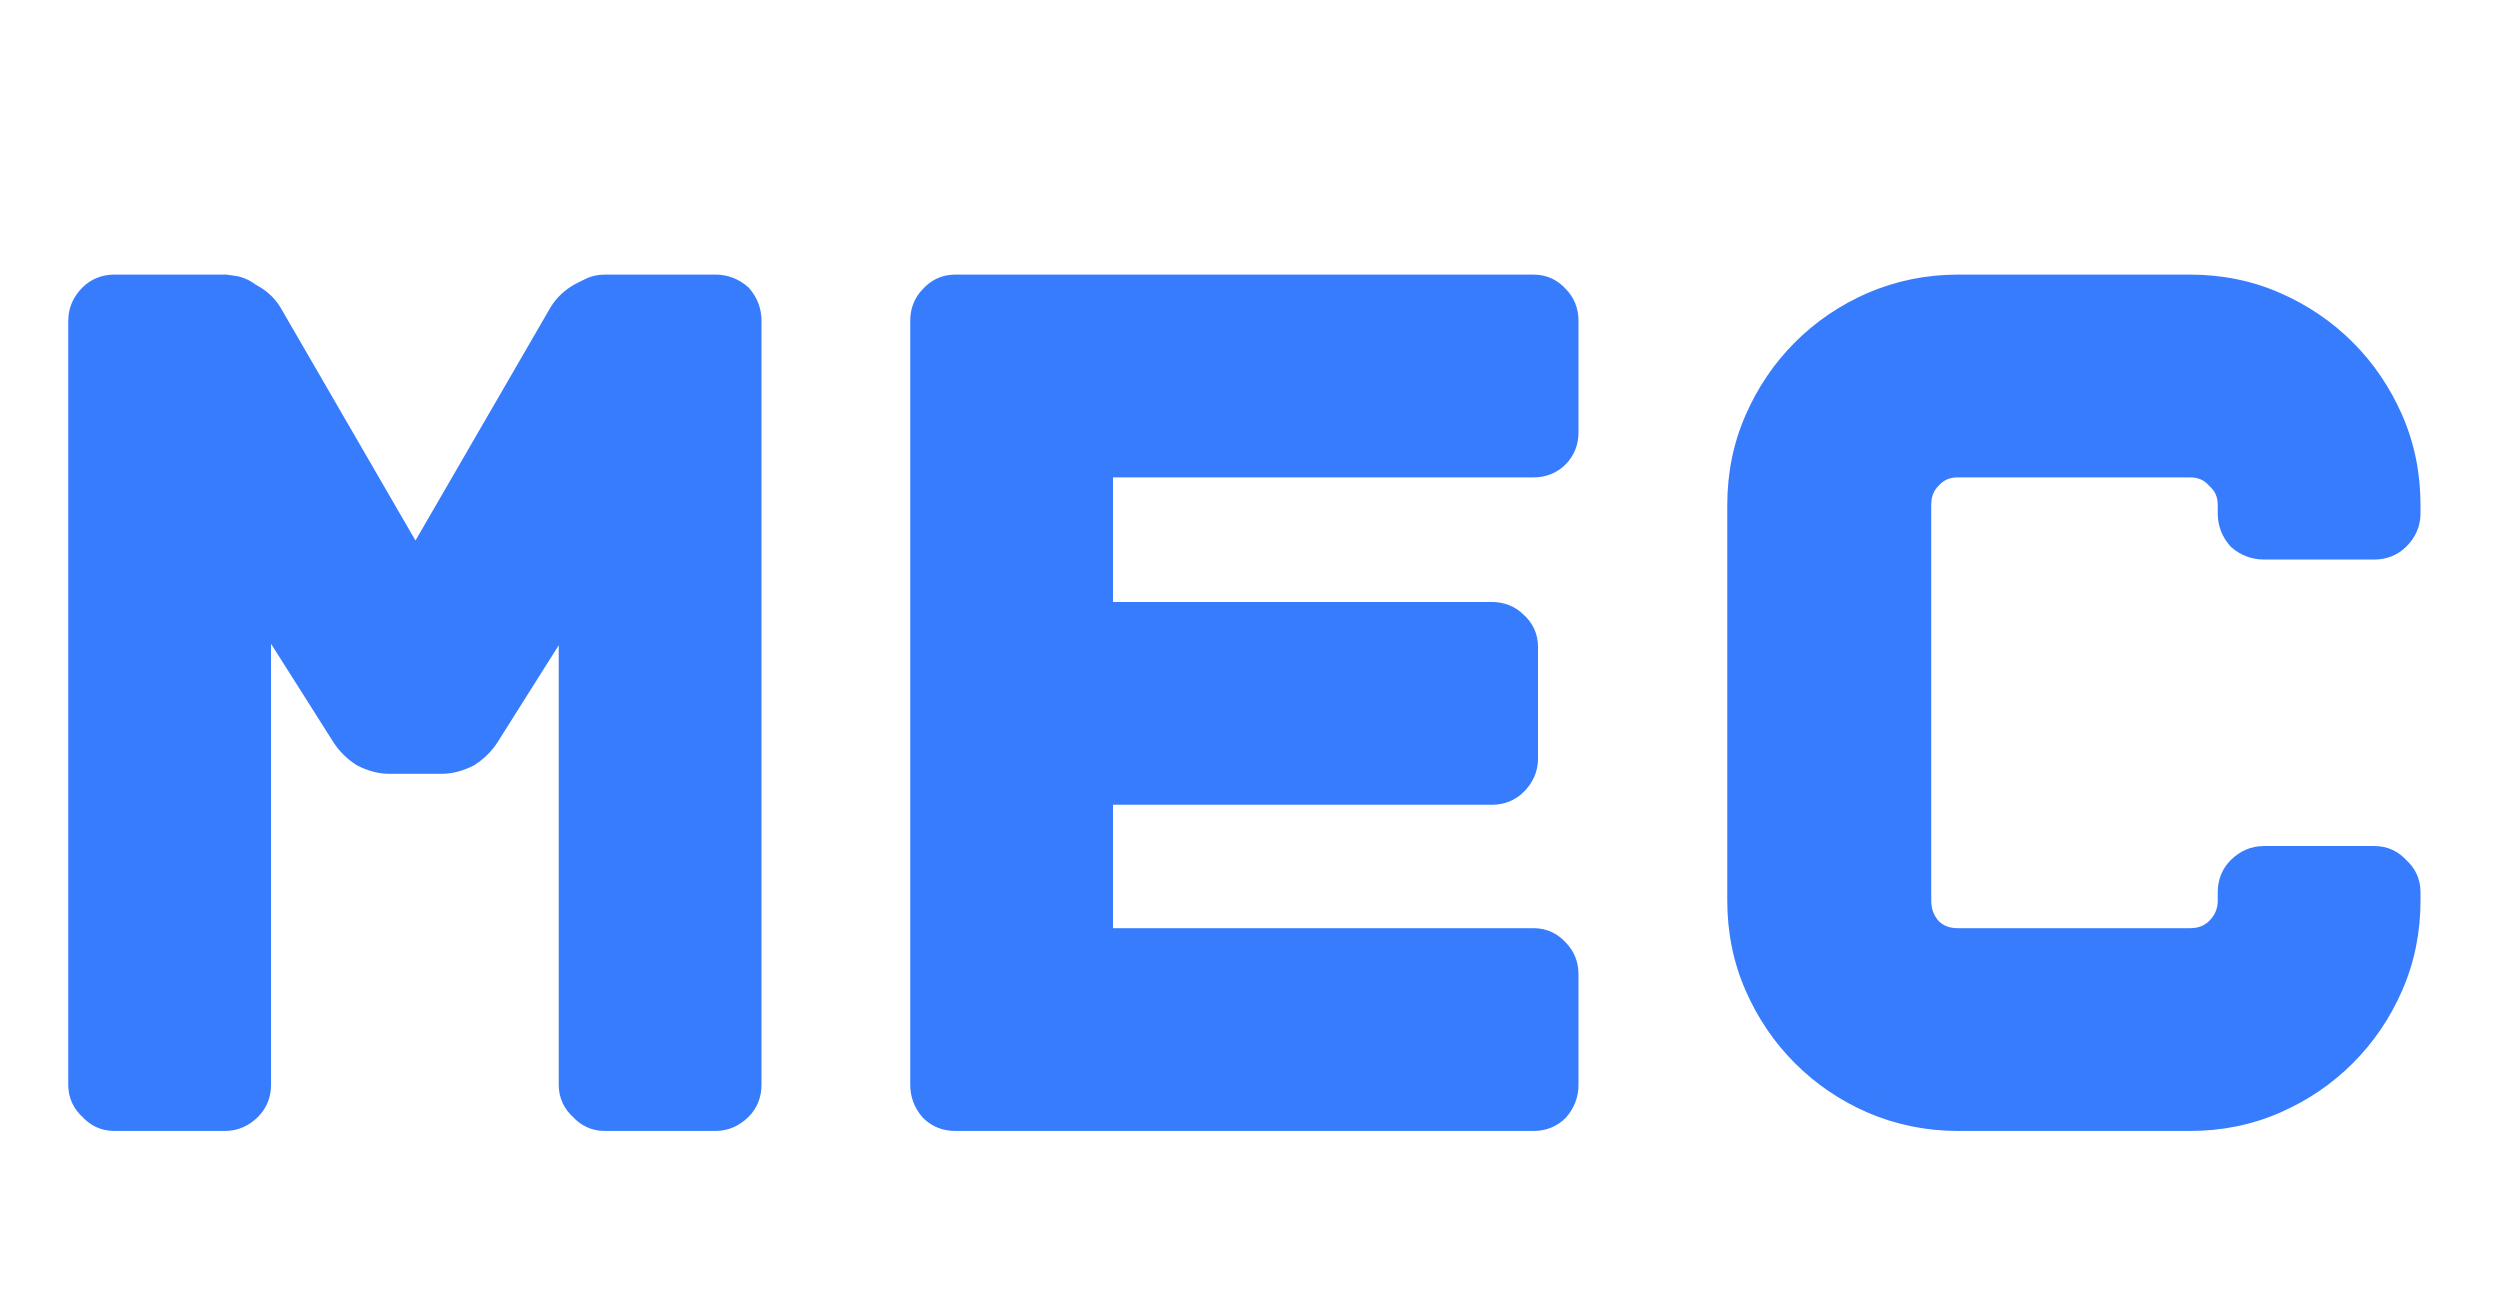
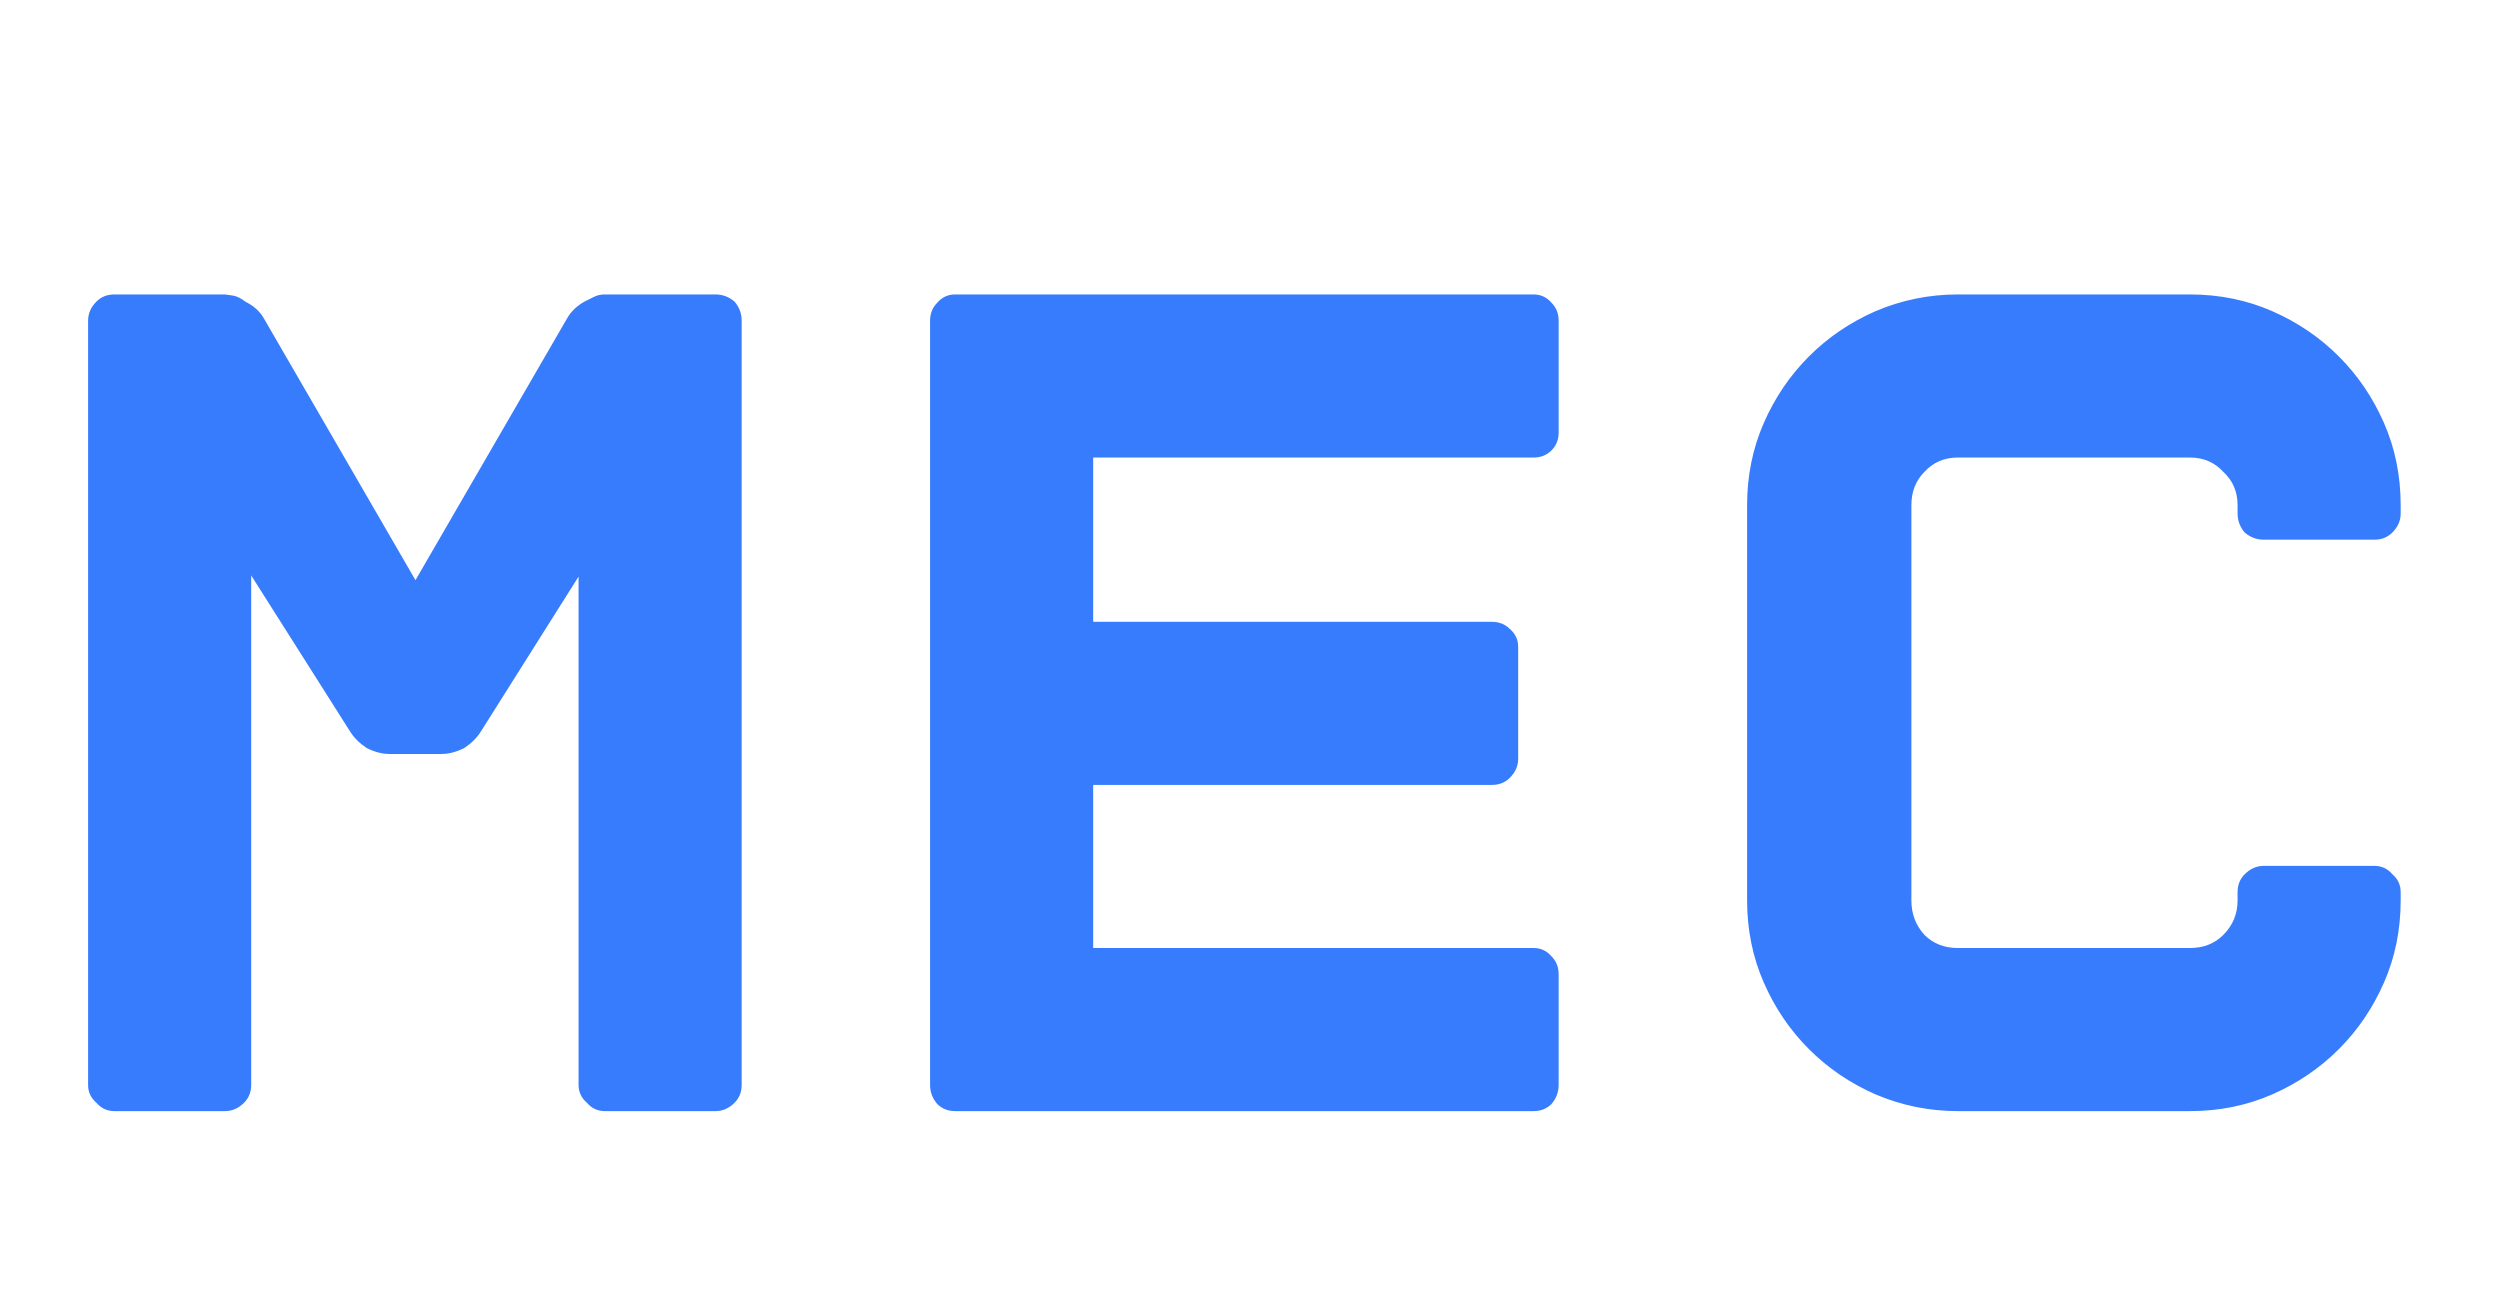
<svg xmlns="http://www.w3.org/2000/svg" width="63" height="33" viewBox="0 0 63 33" fill="none">
  <path d="M18.03 7.42C18.21 7.42 18.37 7.48 18.51 7.6C18.63 7.74 18.69 7.9 18.69 8.08V27.34C18.69 27.52 18.63 27.67 18.51 27.79C18.37 27.93 18.21 28 18.03 28H15.24C15.06 28 14.91 27.93 14.79 27.79C14.65 27.67 14.58 27.52 14.58 27.34V14.53L12.12 18.43C12.02 18.59 11.88 18.73 11.7 18.85C11.5 18.95 11.31 19 11.13 19H9.81C9.63 19 9.44 18.95 9.24 18.85C9.06 18.73 8.92 18.59 8.82 18.43L6.33 14.5V27.34C6.33 27.52 6.27 27.67 6.15 27.79C6.01 27.93 5.85 28 5.67 28H2.88C2.7 28 2.55 27.93 2.43 27.79C2.29 27.67 2.22 27.52 2.22 27.34V8.08C2.22 7.9 2.29 7.74 2.43 7.6C2.55 7.48 2.7 7.42 2.88 7.42H5.67L5.88 7.45C5.98 7.47 6.08 7.52 6.18 7.6C6.38 7.7 6.53 7.83 6.63 7.99L10.47 14.62L14.31 7.99C14.41 7.83 14.55 7.7 14.73 7.6L14.97 7.48C15.05 7.44 15.14 7.42 15.24 7.42H18.03ZM39.278 10.9C39.278 11.08 39.218 11.23 39.098 11.35C38.978 11.47 38.828 11.53 38.648 11.53H27.548V15.67H37.598C37.778 15.67 37.928 15.73 38.048 15.85C38.188 15.97 38.258 16.12 38.258 16.3V19.12C38.258 19.3 38.188 19.46 38.048 19.6C37.928 19.72 37.778 19.78 37.598 19.78H27.548V23.89H38.648C38.828 23.89 38.978 23.96 39.098 24.1C39.218 24.22 39.278 24.37 39.278 24.55V27.34C39.278 27.52 39.218 27.68 39.098 27.82C38.978 27.94 38.828 28 38.648 28H24.068C23.888 28 23.738 27.94 23.618 27.82C23.498 27.68 23.438 27.52 23.438 27.34V8.08C23.438 7.9 23.498 7.75 23.618 7.63C23.738 7.49 23.888 7.42 24.068 7.42H38.648C38.828 7.42 38.978 7.49 39.098 7.63C39.218 7.75 39.278 7.9 39.278 8.08V10.9ZM57.047 13.6C56.867 13.6 56.707 13.54 56.567 13.42C56.447 13.28 56.387 13.12 56.387 12.94V12.73C56.387 12.39 56.267 12.11 56.027 11.89C55.807 11.65 55.527 11.53 55.187 11.53H49.337C48.997 11.53 48.717 11.65 48.497 11.89C48.277 12.11 48.167 12.39 48.167 12.73V22.69C48.167 23.03 48.277 23.32 48.497 23.56C48.717 23.78 48.997 23.89 49.337 23.89H55.187C55.527 23.89 55.807 23.78 56.027 23.56C56.267 23.32 56.387 23.03 56.387 22.69V22.48C56.387 22.3 56.447 22.15 56.567 22.03C56.707 21.89 56.867 21.82 57.047 21.82H59.837C60.017 21.82 60.167 21.89 60.287 22.03C60.427 22.15 60.497 22.3 60.497 22.48V22.69C60.497 23.43 60.357 24.12 60.077 24.76C59.797 25.4 59.417 25.96 58.937 26.44C58.457 26.92 57.897 27.3 57.257 27.58C56.617 27.86 55.927 28 55.187 28H49.337C48.617 28 47.927 27.86 47.267 27.58C46.627 27.3 46.067 26.92 45.587 26.44C45.107 25.96 44.727 25.4 44.447 24.76C44.167 24.12 44.027 23.43 44.027 22.69V12.73C44.027 11.99 44.167 11.3 44.447 10.66C44.727 10.02 45.107 9.46 45.587 8.98C46.067 8.5 46.627 8.12 47.267 7.84C47.927 7.56 48.617 7.42 49.337 7.42H55.187C55.927 7.42 56.617 7.56 57.257 7.84C57.897 8.12 58.457 8.5 58.937 8.98C59.417 9.46 59.797 10.02 60.077 10.66C60.357 11.3 60.497 11.99 60.497 12.73V12.94C60.497 13.12 60.427 13.28 60.287 13.42C60.167 13.54 60.017 13.6 59.837 13.6H57.047Z" fill="#377CFD" />
-   <path d="M18.51 7.6L18.89 7.275L18.865 7.245L18.835 7.22L18.51 7.6ZM18.51 27.79L18.864 28.144L18.864 28.144L18.51 27.79ZM14.79 27.79L15.17 27.465L15.145 27.435L15.115 27.41L14.79 27.79ZM14.58 14.53H15.08V12.8L14.157 14.263L14.58 14.53ZM12.12 18.43L11.697 18.163L11.696 18.165L12.12 18.43ZM11.7 18.85L11.924 19.297L11.951 19.283L11.977 19.266L11.7 18.85ZM9.24 18.85L8.963 19.266L8.989 19.283L9.016 19.297L9.24 18.85ZM8.82 18.43L9.244 18.165L9.242 18.162L8.82 18.43ZM6.33 14.5L6.752 14.232L5.83 12.777V14.5H6.33ZM6.15 27.79L6.504 28.144L6.15 27.79ZM2.43 27.79L2.81 27.465L2.785 27.435L2.755 27.41L2.43 27.79ZM2.43 7.6L2.784 7.954L2.784 7.954L2.43 7.6ZM5.67 7.42L5.741 6.925L5.706 6.92H5.67V7.42ZM5.88 7.45L5.978 6.96L5.964 6.957L5.951 6.955L5.88 7.45ZM6.18 7.6L5.868 7.99L5.909 8.024L5.956 8.047L6.18 7.6ZM6.63 7.99L7.063 7.739L7.058 7.732L7.054 7.725L6.63 7.99ZM10.47 14.62L10.037 14.871L10.47 15.618L10.903 14.871L10.47 14.62ZM14.31 7.99L13.886 7.725L13.882 7.732L13.877 7.739L14.31 7.99ZM14.73 7.6L14.506 7.153L14.497 7.158L14.487 7.163L14.73 7.6ZM14.97 7.48L15.194 7.927L15.194 7.927L14.97 7.48ZM18.03 7.92C18.087 7.92 18.133 7.935 18.185 7.98L18.835 7.22C18.607 7.025 18.332 6.92 18.03 6.92V7.92ZM18.13 7.925C18.175 7.977 18.19 8.023 18.19 8.08H19.19C19.19 7.777 19.085 7.503 18.89 7.275L18.13 7.925ZM18.19 8.08V27.34H19.19V8.08H18.19ZM18.19 27.34C18.19 27.396 18.177 27.416 18.156 27.436L18.864 28.144C19.084 27.924 19.19 27.644 19.19 27.34H18.19ZM18.156 27.436C18.1 27.493 18.064 27.5 18.03 27.5V28.5C18.357 28.5 18.64 28.367 18.864 28.144L18.156 27.436ZM18.03 27.5H15.24V28.5H18.03V27.5ZM15.24 27.5C15.217 27.5 15.207 27.496 15.204 27.494C15.2 27.493 15.189 27.487 15.17 27.465L14.41 28.115C14.623 28.363 14.91 28.5 15.24 28.5V27.5ZM15.115 27.41C15.093 27.391 15.087 27.38 15.086 27.376C15.084 27.373 15.08 27.363 15.08 27.34H14.08C14.08 27.67 14.217 27.957 14.465 28.17L15.115 27.41ZM15.08 27.34V14.53H14.08V27.34H15.08ZM14.157 14.263L11.697 18.163L12.543 18.697L15.003 14.797L14.157 14.263ZM11.696 18.165C11.639 18.257 11.552 18.348 11.423 18.434L11.977 19.266C12.208 19.112 12.401 18.923 12.544 18.695L11.696 18.165ZM11.476 18.403C11.329 18.476 11.216 18.5 11.13 18.5V19.5C11.404 19.5 11.671 19.424 11.924 19.297L11.476 18.403ZM11.13 18.5H9.81V19.5H11.13V18.5ZM9.81 18.5C9.724 18.5 9.611 18.476 9.464 18.403L9.016 19.297C9.269 19.424 9.536 19.5 9.81 19.5V18.5ZM9.517 18.434C9.388 18.348 9.301 18.257 9.244 18.165L8.396 18.695C8.539 18.923 8.732 19.112 8.963 19.266L9.517 18.434ZM9.242 18.162L6.752 14.232L5.908 14.768L8.398 18.698L9.242 18.162ZM5.83 14.5V27.34H6.83V14.5H5.83ZM5.83 27.34C5.83 27.396 5.817 27.416 5.796 27.436L6.504 28.144C6.723 27.924 6.83 27.644 6.83 27.34H5.83ZM5.796 27.436C5.74 27.493 5.704 27.5 5.67 27.5V28.5C5.996 28.5 6.28 28.367 6.504 28.144L5.796 27.436ZM5.67 27.5H2.88V28.5H5.67V27.5ZM2.88 27.5C2.857 27.5 2.847 27.496 2.844 27.494C2.84 27.493 2.829 27.487 2.81 27.465L2.05 28.115C2.263 28.363 2.55 28.5 2.88 28.5V27.5ZM2.755 27.41C2.733 27.391 2.727 27.38 2.726 27.376C2.724 27.373 2.72 27.363 2.72 27.34H1.72C1.72 27.67 1.857 27.957 2.105 28.17L2.755 27.41ZM2.72 27.34V8.08H1.72V27.34H2.72ZM2.72 8.08C2.72 8.046 2.727 8.01 2.784 7.954L2.076 7.246C1.853 7.47 1.72 7.754 1.72 8.08H2.72ZM2.784 7.954C2.804 7.933 2.824 7.92 2.88 7.92V6.92C2.576 6.92 2.296 7.027 2.076 7.246L2.784 7.954ZM2.88 7.92H5.67V6.92H2.88V7.92ZM5.599 7.915L5.809 7.945L5.951 6.955L5.741 6.925L5.599 7.915ZM5.782 7.94C5.786 7.941 5.814 7.948 5.868 7.99L6.492 7.21C6.346 7.092 6.174 6.999 5.978 6.96L5.782 7.94ZM5.956 8.047C6.089 8.114 6.163 8.186 6.206 8.255L7.054 7.725C6.897 7.474 6.671 7.286 6.404 7.153L5.956 8.047ZM6.197 8.241L10.037 14.871L10.903 14.369L7.063 7.739L6.197 8.241ZM10.903 14.871L14.743 8.241L13.877 7.739L10.037 14.369L10.903 14.871ZM14.734 8.255C14.785 8.173 14.86 8.1 14.973 8.037L14.487 7.163C14.24 7.3 14.035 7.487 13.886 7.725L14.734 8.255ZM14.954 8.047L15.194 7.927L14.746 7.033L14.506 7.153L14.954 8.047ZM15.194 7.927C15.196 7.926 15.208 7.92 15.24 7.92V6.92C15.072 6.92 14.904 6.954 14.746 7.033L15.194 7.927ZM15.24 7.92H18.03V6.92H15.24V7.92ZM27.548 11.53V11.03H27.048V11.53H27.548ZM27.548 15.67H27.048V16.17H27.548V15.67ZM38.048 15.85L37.694 16.204L37.708 16.217L37.723 16.23L38.048 15.85ZM38.048 19.6L38.401 19.954L38.401 19.954L38.048 19.6ZM27.548 19.78V19.28H27.048V19.78H27.548ZM27.548 23.89H27.048V24.39H27.548V23.89ZM39.098 24.1L38.718 24.425L38.731 24.44L38.744 24.454L39.098 24.1ZM39.098 27.82L39.452 28.174L39.465 28.16L39.478 28.145L39.098 27.82ZM23.618 27.82L23.238 28.145L23.251 28.16L23.264 28.174L23.618 27.82ZM23.618 7.63L23.971 7.984L23.985 7.97L23.998 7.955L23.618 7.63ZM39.098 7.63L38.718 7.955L38.731 7.97L38.744 7.984L39.098 7.63ZM38.778 10.9C38.778 10.956 38.764 10.976 38.744 10.996L39.452 11.704C39.671 11.484 39.778 11.204 39.778 10.9H38.778ZM38.744 10.996C38.724 11.017 38.704 11.03 38.648 11.03V12.03C38.952 12.03 39.232 11.924 39.452 11.704L38.744 10.996ZM38.648 11.03H27.548V12.03H38.648V11.03ZM27.048 11.53V15.67H28.048V11.53H27.048ZM27.548 16.17H37.598V15.17H27.548V16.17ZM37.598 16.17C37.654 16.17 37.674 16.183 37.694 16.204L38.401 15.496C38.182 15.277 37.902 15.17 37.598 15.17V16.17ZM37.723 16.23C37.745 16.249 37.751 16.261 37.752 16.264C37.754 16.267 37.758 16.277 37.758 16.3H38.758C38.758 15.97 38.621 15.683 38.373 15.47L37.723 16.23ZM37.758 16.3V19.12H38.758V16.3H37.758ZM37.758 19.12C37.758 19.154 37.751 19.19 37.694 19.246L38.401 19.954C38.625 19.73 38.758 19.447 38.758 19.12H37.758ZM37.694 19.246C37.674 19.267 37.654 19.28 37.598 19.28V20.28C37.902 20.28 38.182 20.174 38.401 19.954L37.694 19.246ZM37.598 19.28H27.548V20.28H37.598V19.28ZM27.048 19.78V23.89H28.048V19.78H27.048ZM27.548 24.39H38.648V23.39H27.548V24.39ZM38.648 24.39C38.671 24.39 38.681 24.394 38.684 24.396C38.688 24.397 38.699 24.403 38.718 24.425L39.478 23.775C39.265 23.527 38.978 23.39 38.648 23.39V24.39ZM38.744 24.454C38.764 24.474 38.778 24.494 38.778 24.55H39.778C39.778 24.246 39.671 23.966 39.452 23.746L38.744 24.454ZM38.778 24.55V27.34H39.778V24.55H38.778ZM38.778 27.34C38.778 27.398 38.763 27.443 38.718 27.495L39.478 28.145C39.673 27.917 39.778 27.642 39.778 27.34H38.778ZM38.744 27.466C38.724 27.486 38.704 27.5 38.648 27.5V28.5C38.952 28.5 39.232 28.393 39.452 28.174L38.744 27.466ZM38.648 27.5H24.068V28.5H38.648V27.5ZM24.068 27.5C24.012 27.5 23.992 27.486 23.971 27.466L23.264 28.174C23.484 28.393 23.764 28.5 24.068 28.5V27.5ZM23.998 27.495C23.953 27.443 23.938 27.398 23.938 27.34H22.938C22.938 27.642 23.043 27.917 23.238 28.145L23.998 27.495ZM23.938 27.34V8.08H22.938V27.34H23.938ZM23.938 8.08C23.938 8.024 23.951 8.004 23.971 7.984L23.264 7.276C23.044 7.496 22.938 7.776 22.938 8.08H23.938ZM23.998 7.955C24.017 7.933 24.028 7.927 24.032 7.926C24.035 7.924 24.045 7.92 24.068 7.92V6.92C23.738 6.92 23.451 7.057 23.238 7.305L23.998 7.955ZM24.068 7.92H38.648V6.92H24.068V7.92ZM38.648 7.92C38.671 7.92 38.681 7.924 38.684 7.926C38.688 7.927 38.699 7.933 38.718 7.955L39.478 7.305C39.265 7.057 38.978 6.92 38.648 6.92V7.92ZM38.744 7.984C38.764 8.004 38.778 8.024 38.778 8.08H39.778C39.778 7.776 39.671 7.496 39.452 7.276L38.744 7.984ZM38.778 8.08V10.9H39.778V8.08H38.778ZM56.567 13.42L56.187 13.745L56.212 13.775L56.241 13.8L56.567 13.42ZM56.027 11.89L55.658 12.228L55.673 12.244L55.689 12.259L56.027 11.89ZM48.497 11.89L48.85 12.244L48.858 12.236L48.865 12.228L48.497 11.89ZM48.497 23.56L48.128 23.898L48.135 23.906L48.143 23.914L48.497 23.56ZM56.027 23.56L56.38 23.914L56.027 23.56ZM56.567 22.03L56.213 21.676H56.213L56.567 22.03ZM60.287 22.03L59.907 22.355L59.932 22.385L59.961 22.41L60.287 22.03ZM58.937 26.44L59.29 26.794L58.937 26.44ZM57.257 27.58L57.457 28.038L57.257 27.58ZM47.267 27.58L47.066 28.038L47.071 28.04L47.267 27.58ZM45.587 26.44L45.233 26.794V26.794L45.587 26.44ZM44.447 24.76L44.905 24.56L44.447 24.76ZM44.447 10.66L44.905 10.86L44.447 10.66ZM45.587 8.98L45.94 9.334V9.334L45.587 8.98ZM47.267 7.84L47.071 7.38L47.066 7.382L47.267 7.84ZM57.257 7.84L57.457 7.382L57.257 7.84ZM58.937 8.98L58.583 9.334V9.334L58.937 8.98ZM60.287 13.42L60.64 13.774L60.64 13.774L60.287 13.42ZM57.047 13.1C56.989 13.1 56.944 13.085 56.892 13.04L56.241 13.8C56.469 13.995 56.744 14.1 57.047 14.1V13.1ZM56.946 13.095C56.902 13.043 56.887 12.998 56.887 12.94H55.887C55.887 13.242 55.991 13.517 56.187 13.745L56.946 13.095ZM56.887 12.94V12.73H55.887V12.94H56.887ZM56.887 12.73C56.887 12.257 56.713 11.841 56.364 11.521L55.689 12.259C55.82 12.379 55.887 12.523 55.887 12.73H56.887ZM56.395 11.552C56.076 11.204 55.66 11.03 55.187 11.03V12.03C55.394 12.03 55.537 12.096 55.658 12.228L56.395 11.552ZM55.187 11.03H49.337V12.03H55.187V11.03ZM49.337 11.03C48.864 11.03 48.447 11.204 48.128 11.552L48.865 12.228C48.986 12.096 49.13 12.03 49.337 12.03V11.03ZM48.143 11.536C47.82 11.859 47.667 12.271 47.667 12.73H48.667C48.667 12.509 48.733 12.361 48.85 12.244L48.143 11.536ZM47.667 12.73V22.69H48.667V12.73H47.667ZM47.667 22.69C47.667 23.149 47.819 23.561 48.128 23.898L48.865 23.222C48.734 23.079 48.667 22.911 48.667 22.69H47.667ZM48.143 23.914C48.466 24.236 48.878 24.39 49.337 24.39V23.39C49.116 23.39 48.967 23.323 48.85 23.206L48.143 23.914ZM49.337 24.39H55.187V23.39H49.337V24.39ZM55.187 24.39C55.646 24.39 56.057 24.236 56.38 23.914L55.673 23.206C55.556 23.323 55.408 23.39 55.187 23.39V24.39ZM56.38 23.914C56.714 23.58 56.887 23.162 56.887 22.69H55.887C55.887 22.898 55.819 23.06 55.673 23.206L56.38 23.914ZM56.887 22.69V22.48H55.887V22.69H56.887ZM56.887 22.48C56.887 22.424 56.9 22.404 56.92 22.384L56.213 21.676C55.993 21.896 55.887 22.176 55.887 22.48H56.887ZM56.92 22.384C56.977 22.327 57.013 22.32 57.047 22.32V21.32C56.72 21.32 56.437 21.453 56.213 21.676L56.92 22.384ZM57.047 22.32H59.837V21.32H57.047V22.32ZM59.837 22.32C59.86 22.32 59.87 22.324 59.873 22.326C59.876 22.327 59.888 22.333 59.907 22.355L60.666 21.705C60.454 21.457 60.167 21.32 59.837 21.32V22.32ZM59.961 22.41C59.983 22.429 59.989 22.441 59.991 22.444C59.992 22.447 59.997 22.457 59.997 22.48H60.997C60.997 22.15 60.86 21.863 60.612 21.65L59.961 22.41ZM59.997 22.48V22.69H60.997V22.48H59.997ZM59.997 22.69C59.997 23.365 59.869 23.986 59.619 24.56L60.535 24.96C60.844 24.253 60.997 23.495 60.997 22.69H59.997ZM59.619 24.56C59.363 25.144 59.018 25.652 58.583 26.086L59.29 26.794C59.816 26.268 60.23 25.656 60.535 24.96L59.619 24.56ZM58.583 26.086C58.148 26.521 57.641 26.866 57.056 27.122L57.457 28.038C58.153 27.734 58.765 27.319 59.29 26.794L58.583 26.086ZM57.056 27.122C56.483 27.373 55.862 27.5 55.187 27.5V28.5C55.992 28.5 56.75 28.347 57.457 28.038L57.056 27.122ZM55.187 27.5H49.337V28.5H55.187V27.5ZM49.337 27.5C48.683 27.5 48.06 27.373 47.462 27.12L47.071 28.04C47.793 28.347 48.55 28.5 49.337 28.5V27.5ZM47.467 27.122C46.883 26.866 46.375 26.521 45.94 26.086L45.233 26.794C45.758 27.319 46.371 27.734 47.066 28.038L47.467 27.122ZM45.94 26.086C45.506 25.652 45.16 25.144 44.905 24.56L43.989 24.96C44.293 25.656 44.708 26.268 45.233 26.794L45.94 26.086ZM44.905 24.56C44.654 23.986 44.527 23.365 44.527 22.69H43.527C43.527 23.495 43.679 24.253 43.989 24.96L44.905 24.56ZM44.527 22.69V12.73H43.527V22.69H44.527ZM44.527 12.73C44.527 12.055 44.654 11.434 44.905 10.86L43.989 10.46C43.679 11.166 43.527 11.925 43.527 12.73H44.527ZM44.905 10.86C45.16 10.276 45.506 9.768 45.94 9.334L45.233 8.626C44.708 9.152 44.293 9.764 43.989 10.46L44.905 10.86ZM45.94 9.334C46.375 8.899 46.883 8.554 47.467 8.298L47.066 7.382C46.371 7.686 45.758 8.101 45.233 8.626L45.94 9.334ZM47.462 8.3C48.06 8.047 48.683 7.92 49.337 7.92V6.92C48.55 6.92 47.793 7.073 47.071 7.38L47.462 8.3ZM49.337 7.92H55.187V6.92H49.337V7.92ZM55.187 7.92C55.862 7.92 56.483 8.047 57.056 8.298L57.457 7.382C56.75 7.073 55.992 6.92 55.187 6.92V7.92ZM57.056 8.298C57.641 8.554 58.148 8.899 58.583 9.334L59.29 8.626C58.765 8.101 58.153 7.686 57.457 7.382L57.056 8.298ZM58.583 9.334C59.018 9.768 59.363 10.276 59.619 10.86L60.535 10.46C60.23 9.764 59.816 9.152 59.29 8.626L58.583 9.334ZM59.619 10.86C59.869 11.434 59.997 12.055 59.997 12.73H60.997C60.997 11.925 60.844 11.166 60.535 10.46L59.619 10.86ZM59.997 12.73V12.94H60.997V12.73H59.997ZM59.997 12.94C59.997 12.973 59.99 13.01 59.933 13.066L60.64 13.774C60.864 13.55 60.997 13.267 60.997 12.94H59.997ZM59.933 13.066C59.913 13.086 59.893 13.1 59.837 13.1V14.1C60.14 14.1 60.42 13.993 60.64 13.774L59.933 13.066ZM59.837 13.1H57.047V14.1H59.837V13.1Z" fill="#377CFD" />
</svg>